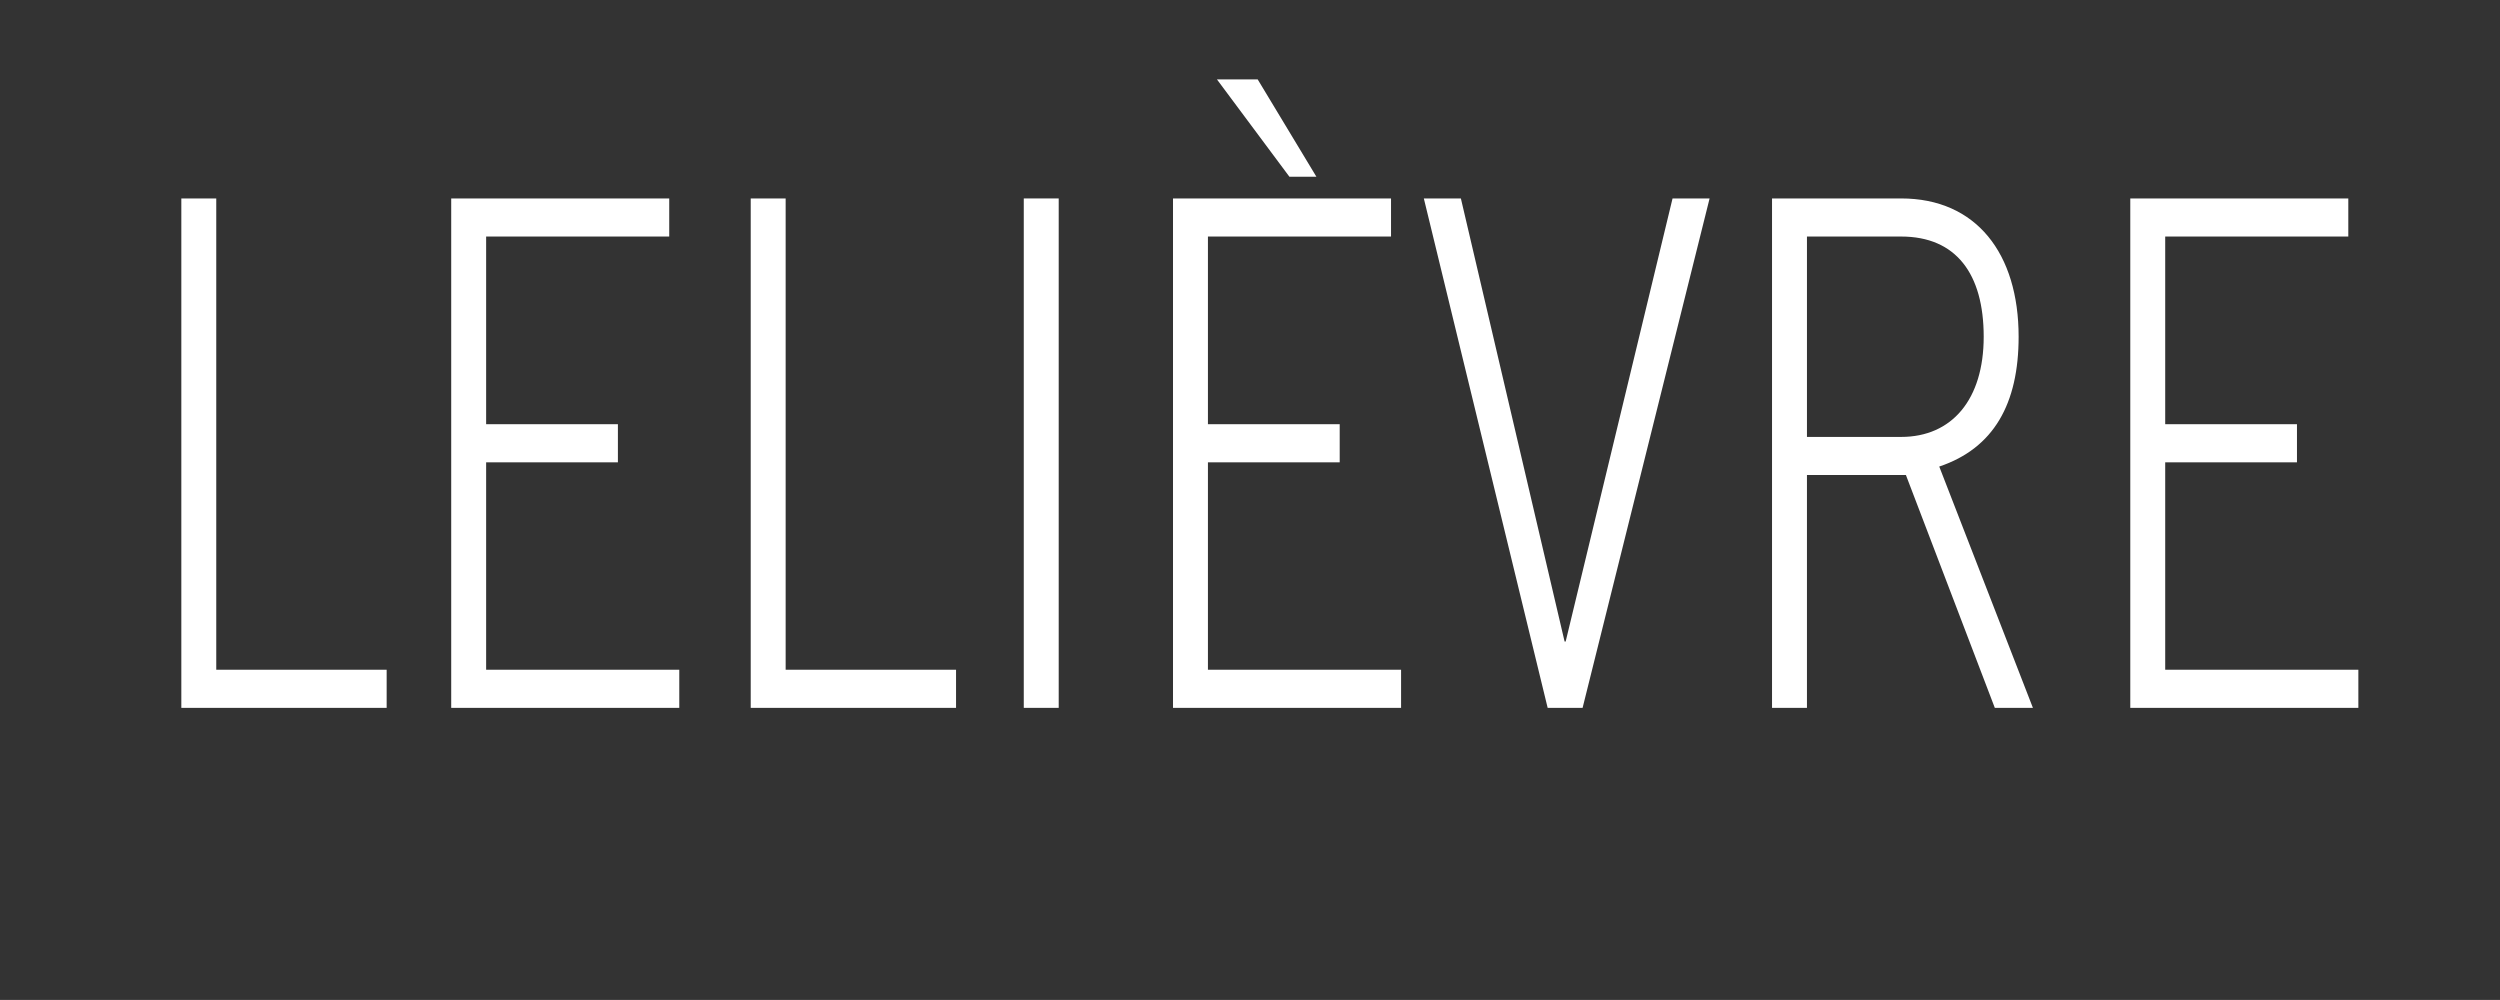
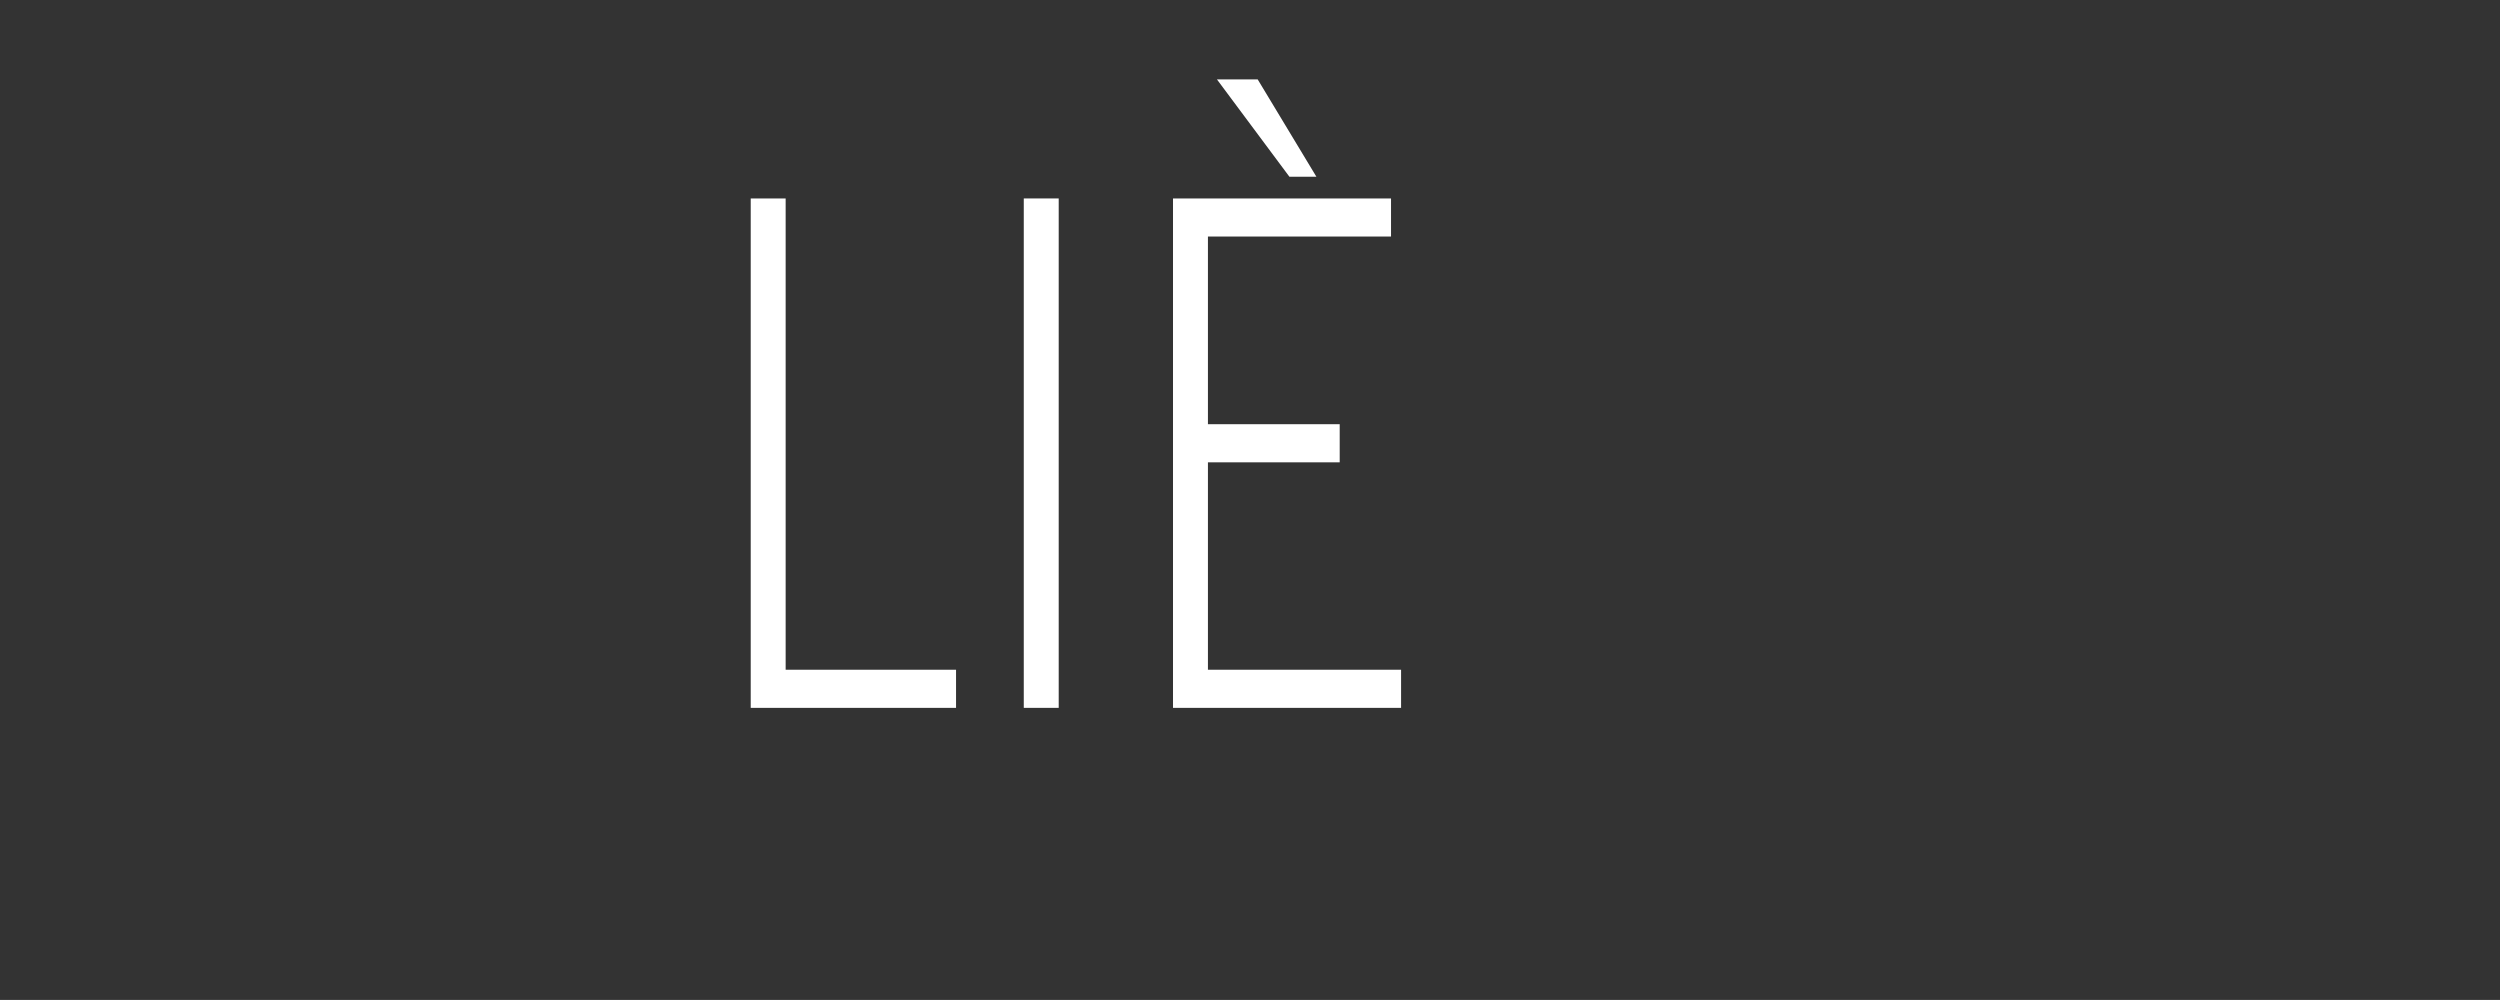
<svg xmlns="http://www.w3.org/2000/svg" xml:space="preserve" style="enable-background:new 0 0 141.73 56.69;" viewBox="0 0 141.73 56.69" y="0px" x="0px" id="Calque_1">
  <rect x="0" y="0" width="141.73" height="56.69" fill="#333333" stroke="none" />
  <defs id="defs25" />
  <style id="style2" type="text/css">
	.st0{fill:#FFFFFF;}
</style>
  <g id="g20">
-     <path id="path4" d="M10.28,11.25h1.98v26.72h9.66v2.16H10.28V11.25z" class="st0" />
-     <path id="path6" d="M25.58,40.13V11.25h12.36v2.16H27.56v10.64h7.47v2.16h-7.47v11.76h10.95v2.16H25.58z" class="st0" />
    <path id="path8" d="M42.56,11.25h1.98v26.72h9.66v2.16H42.56V11.25z" class="st0" />
    <path id="path10" d="M58.04,11.25h1.98v28.88h-1.98V11.25z" class="st0" />
    <path id="path12" d="M66.5,40.13V11.25h12.36v2.16H68.48v10.64h7.47v2.16h-7.47v11.76h10.95v2.16H66.5z M71.3,4.5l3.33,5.52H73.1   L68.99,4.5H71.3z" class="st0" />
-     <path id="path14" d="M80.72,11.25h2.1l5.88,25.12h0.06l6.06-25.12h2.1l-7.2,28.88h-1.98L80.72,11.25z" class="st0" />
-     <path id="path16" d="M115.25,40.13h-2.16l-5.04-13.2h-5.61v13.2h-1.98V11.25h7.32c4.26,0,6.66,3.12,6.66,7.84   c0,3.8-1.41,6.32-4.5,7.36L115.25,40.13z M102.44,24.77h5.34c2.88,0,4.68-2.12,4.68-5.68c0-3.56-1.56-5.68-4.68-5.68h-5.34V24.77z" class="st0" />
-     <path id="path18" d="M120.77,40.13V11.25h12.36v2.16h-10.38v10.64h7.47v2.16h-7.47v11.76h10.95v2.16H120.77z" class="st0" />
  </g>
</svg>